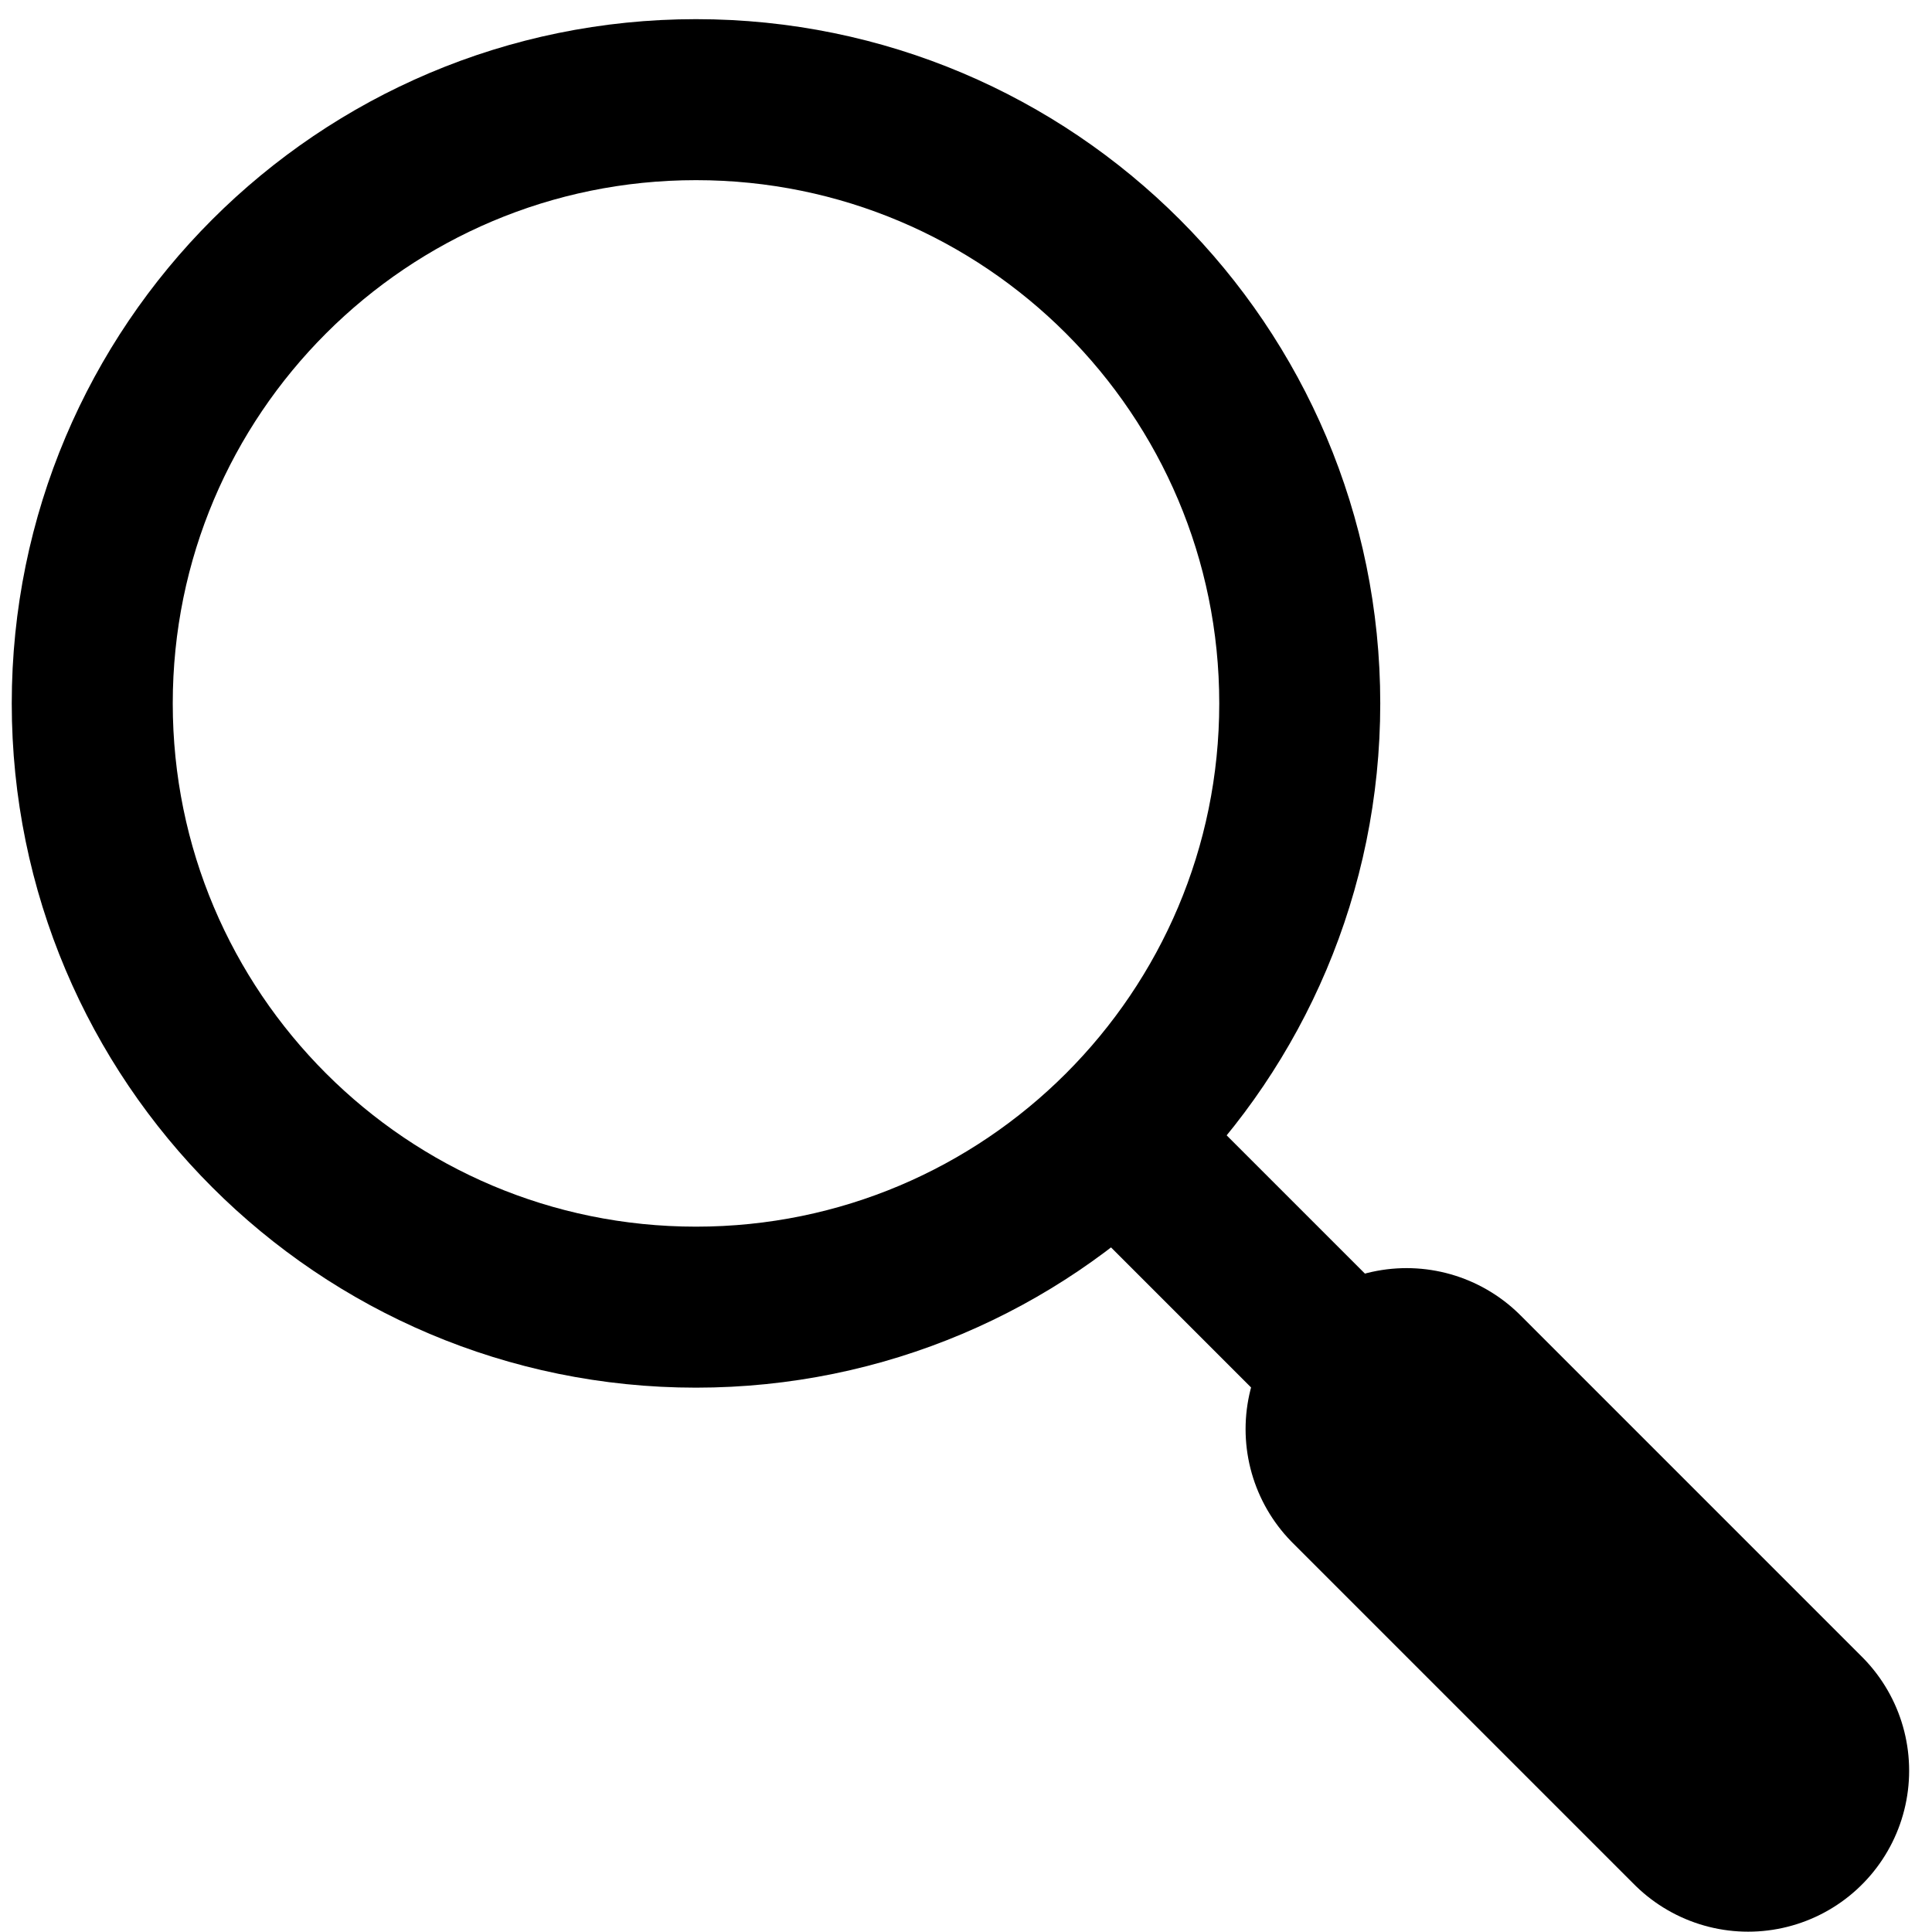
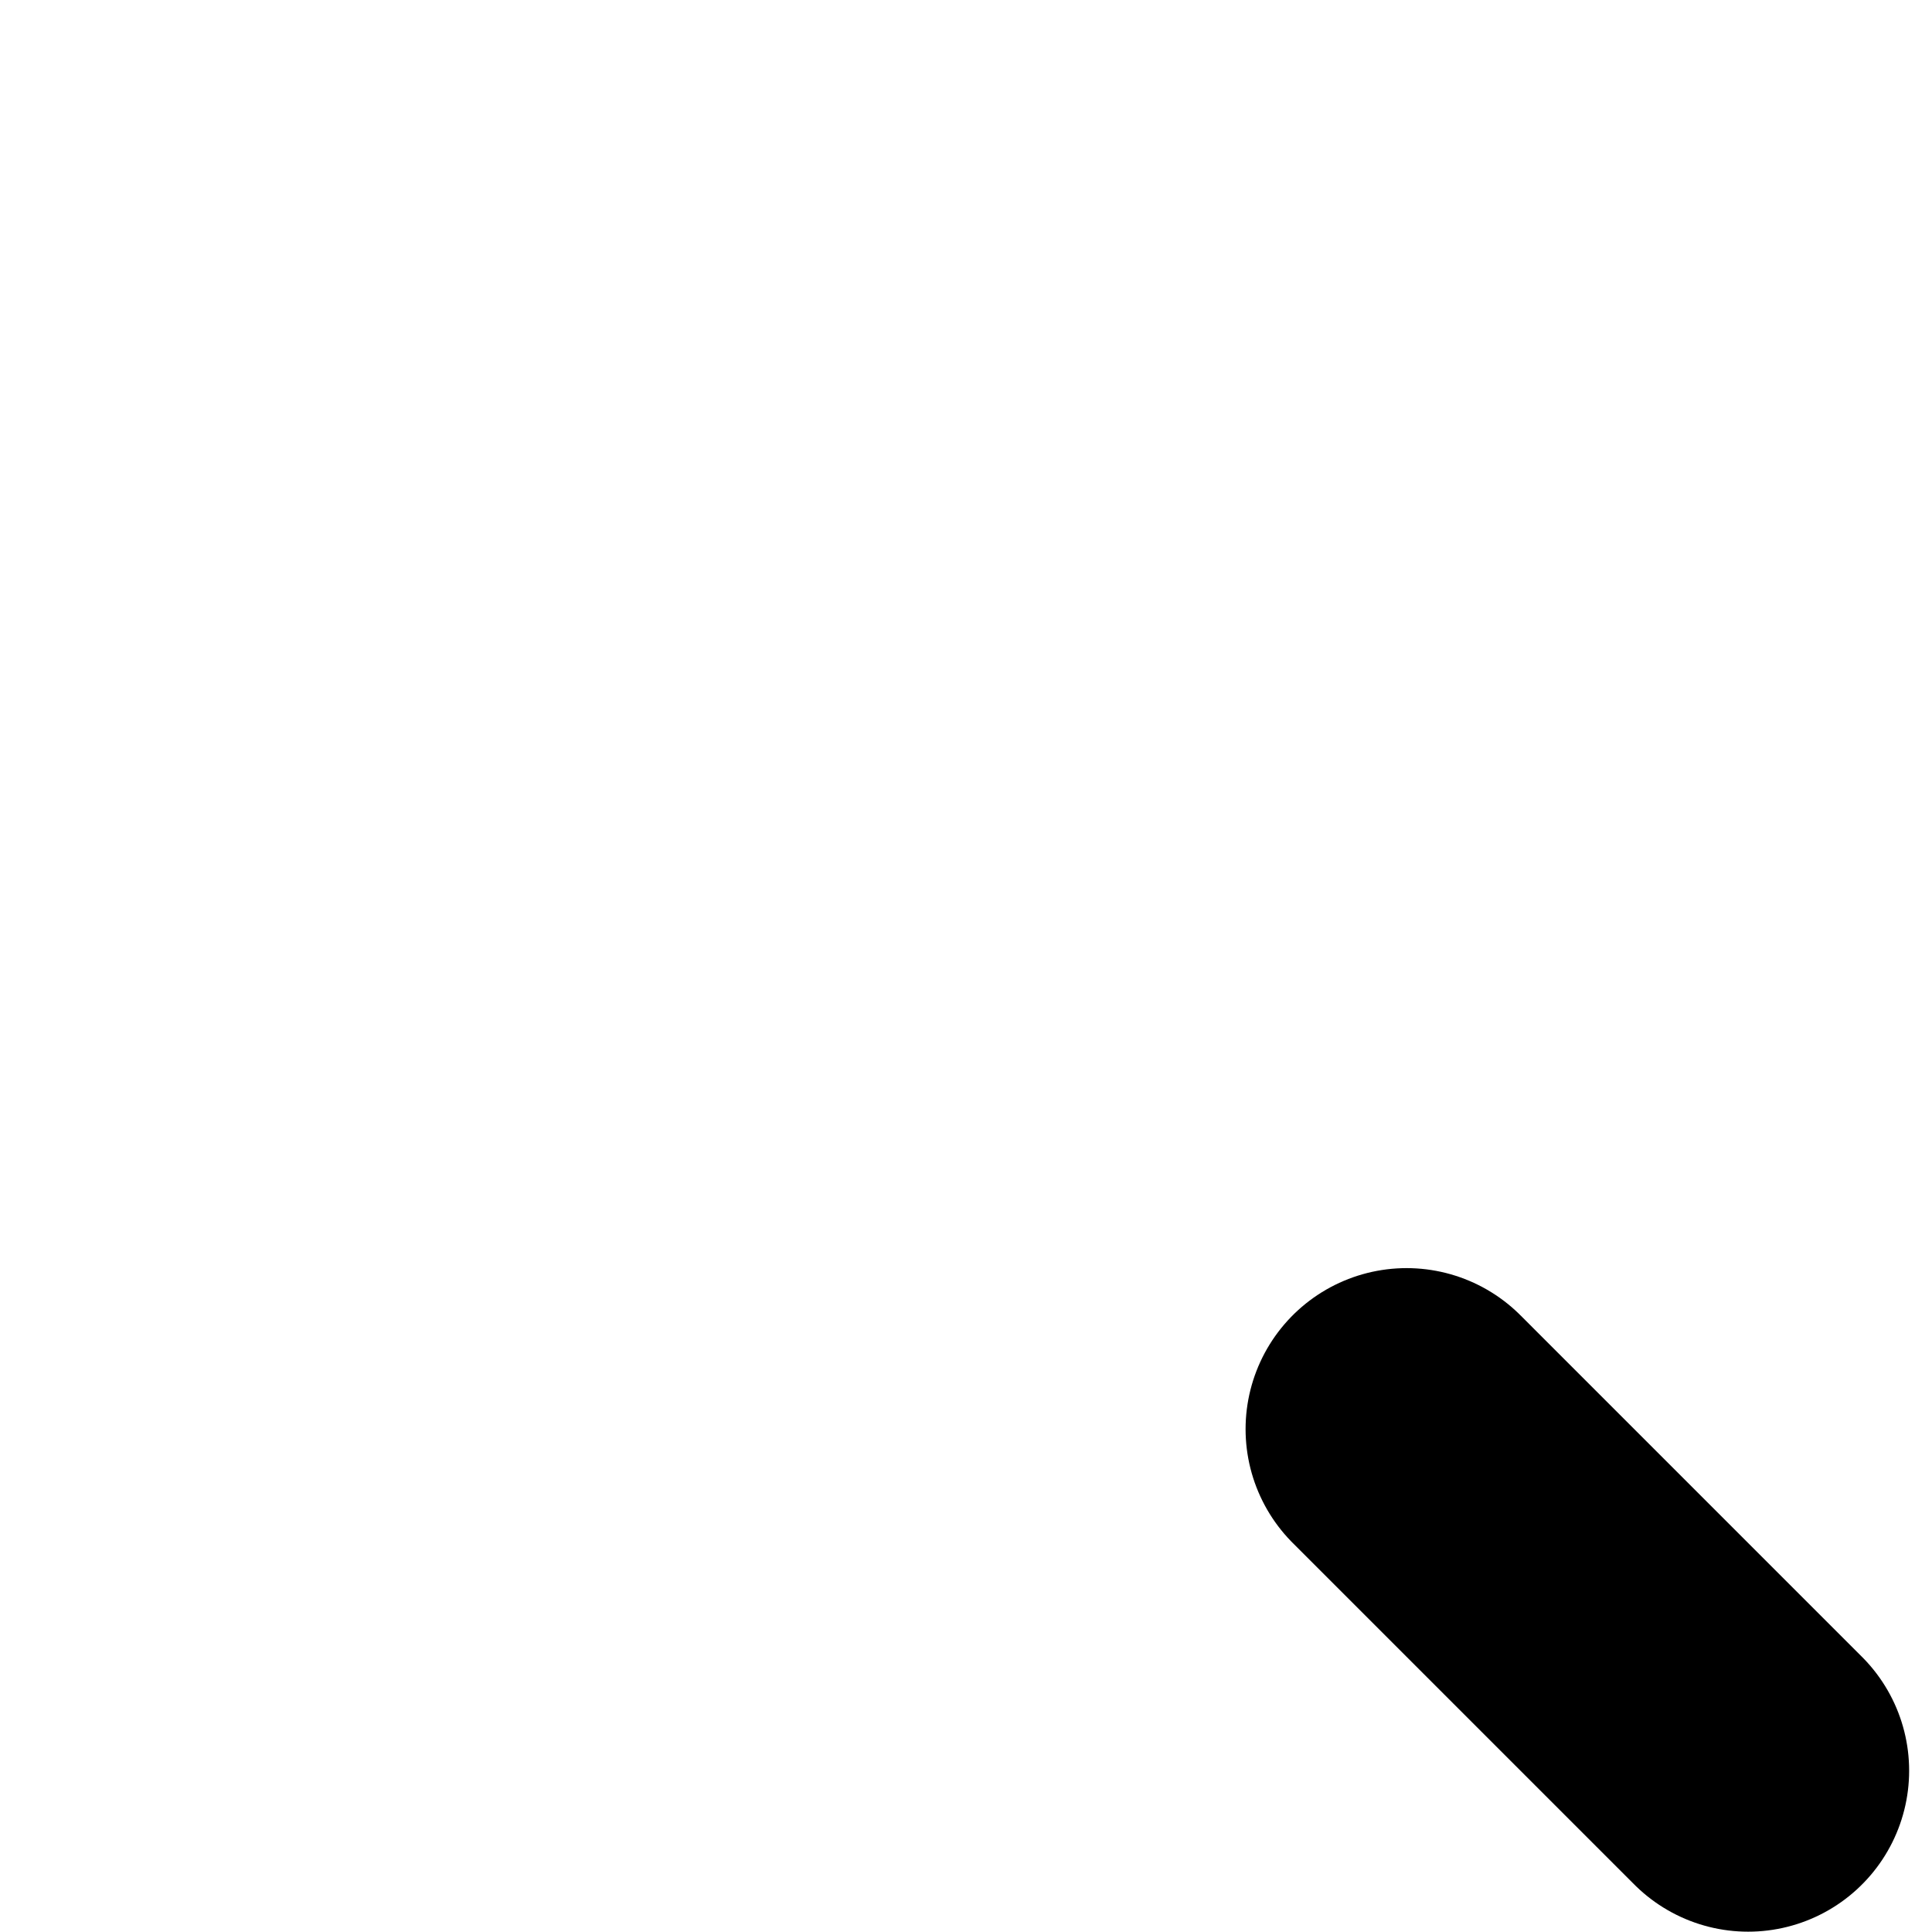
<svg xmlns="http://www.w3.org/2000/svg" aria-hidden="true" width="24px" height="24px" viewBox="0 0 24 24" version="1.1">
  <g id="Page-1" stroke="none" stroke-width="1" fill="none" fill-rule="evenodd">
    <g id="iconSearch" transform="translate(-1343, -89)" stroke="#000000">
      <g id="Group-552" transform="translate(94, 87)">
        <g id="ICON-SEARCH" transform="translate(1250.146, 3.238)">
-           <line x1="13.327" y1="13.515" x2="16.026" y2="16.214" id="Stroke-539" stroke-width="2" stroke-linecap="round" />
          <line x1="16.327" y1="16.515" x2="20.57" y2="20.758" id="Stroke-541" stroke-width="4" stroke-linecap="round" />
-           <path d="M7.5,15 C11.642,15 15,11.642 15,7.5 C15,3.358 11.642,0 7.5,0 C3.358,0 -2.27373675e-13,3.358 -2.27373675e-13,7.5 C-2.27373675e-13,11.642 3.358,15 7.5,15 Z" id="Stroke-543" stroke-width="2" />
        </g>
      </g>
    </g>
  </g>
</svg>